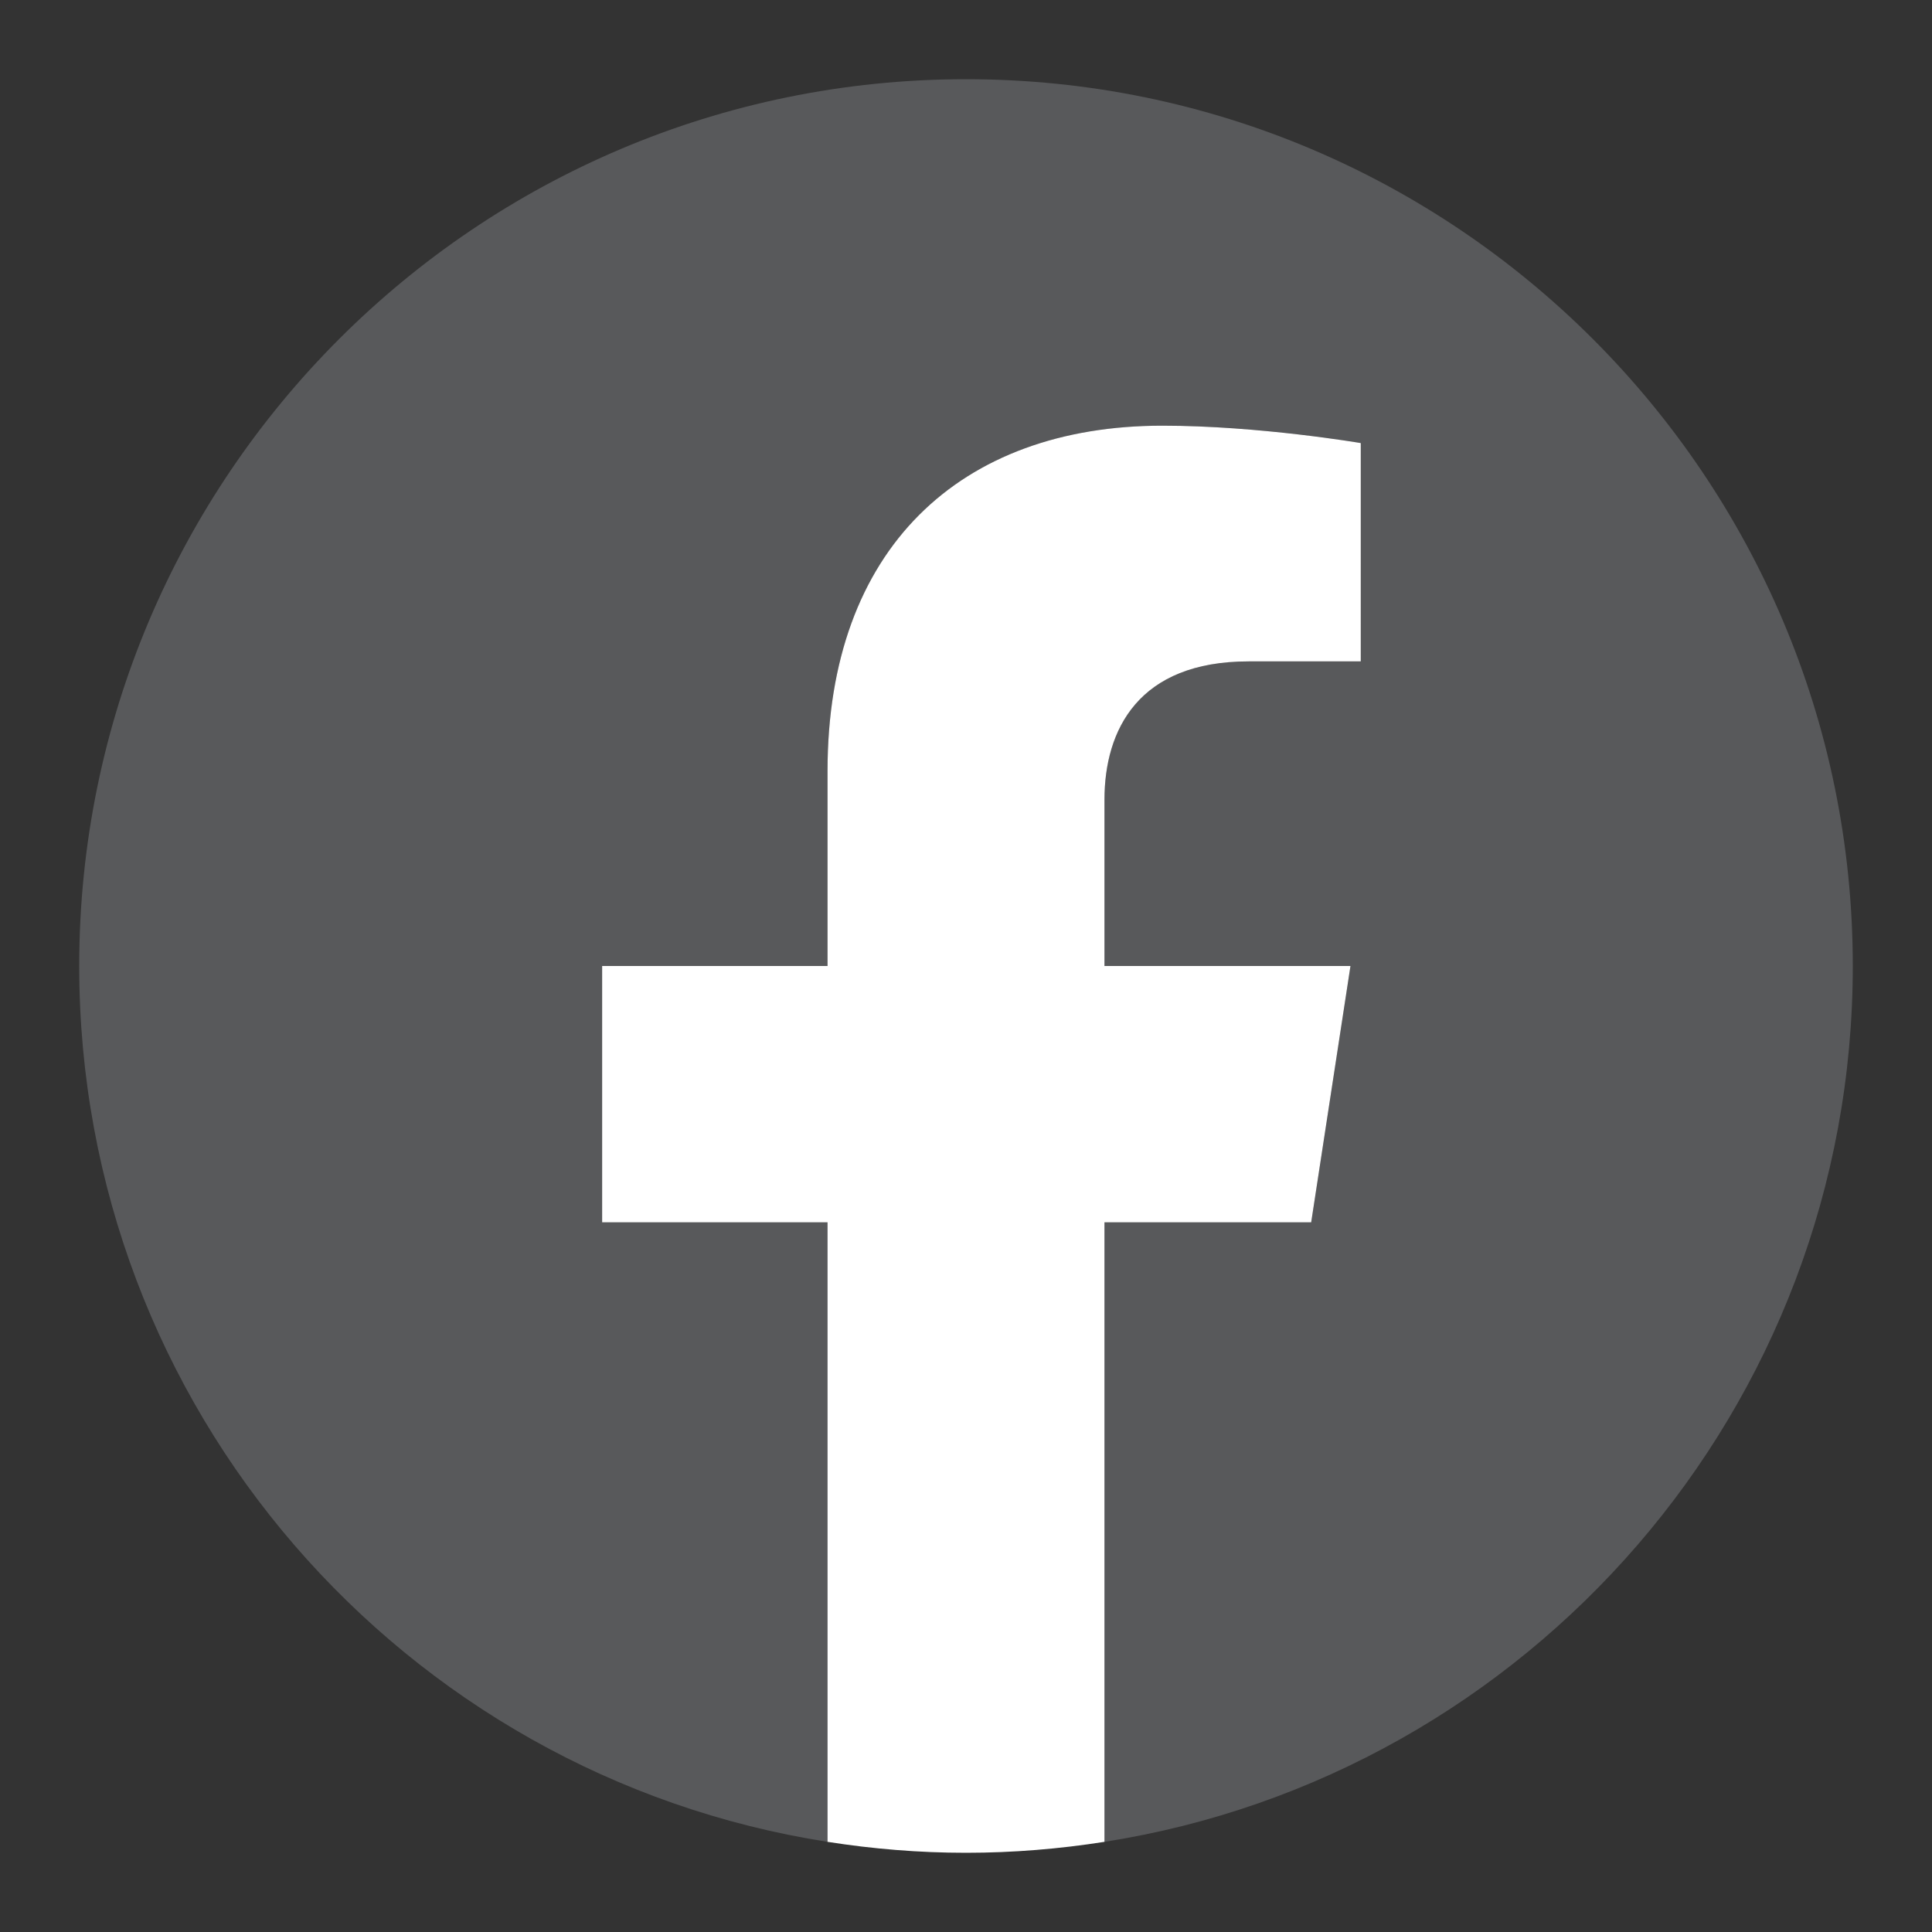
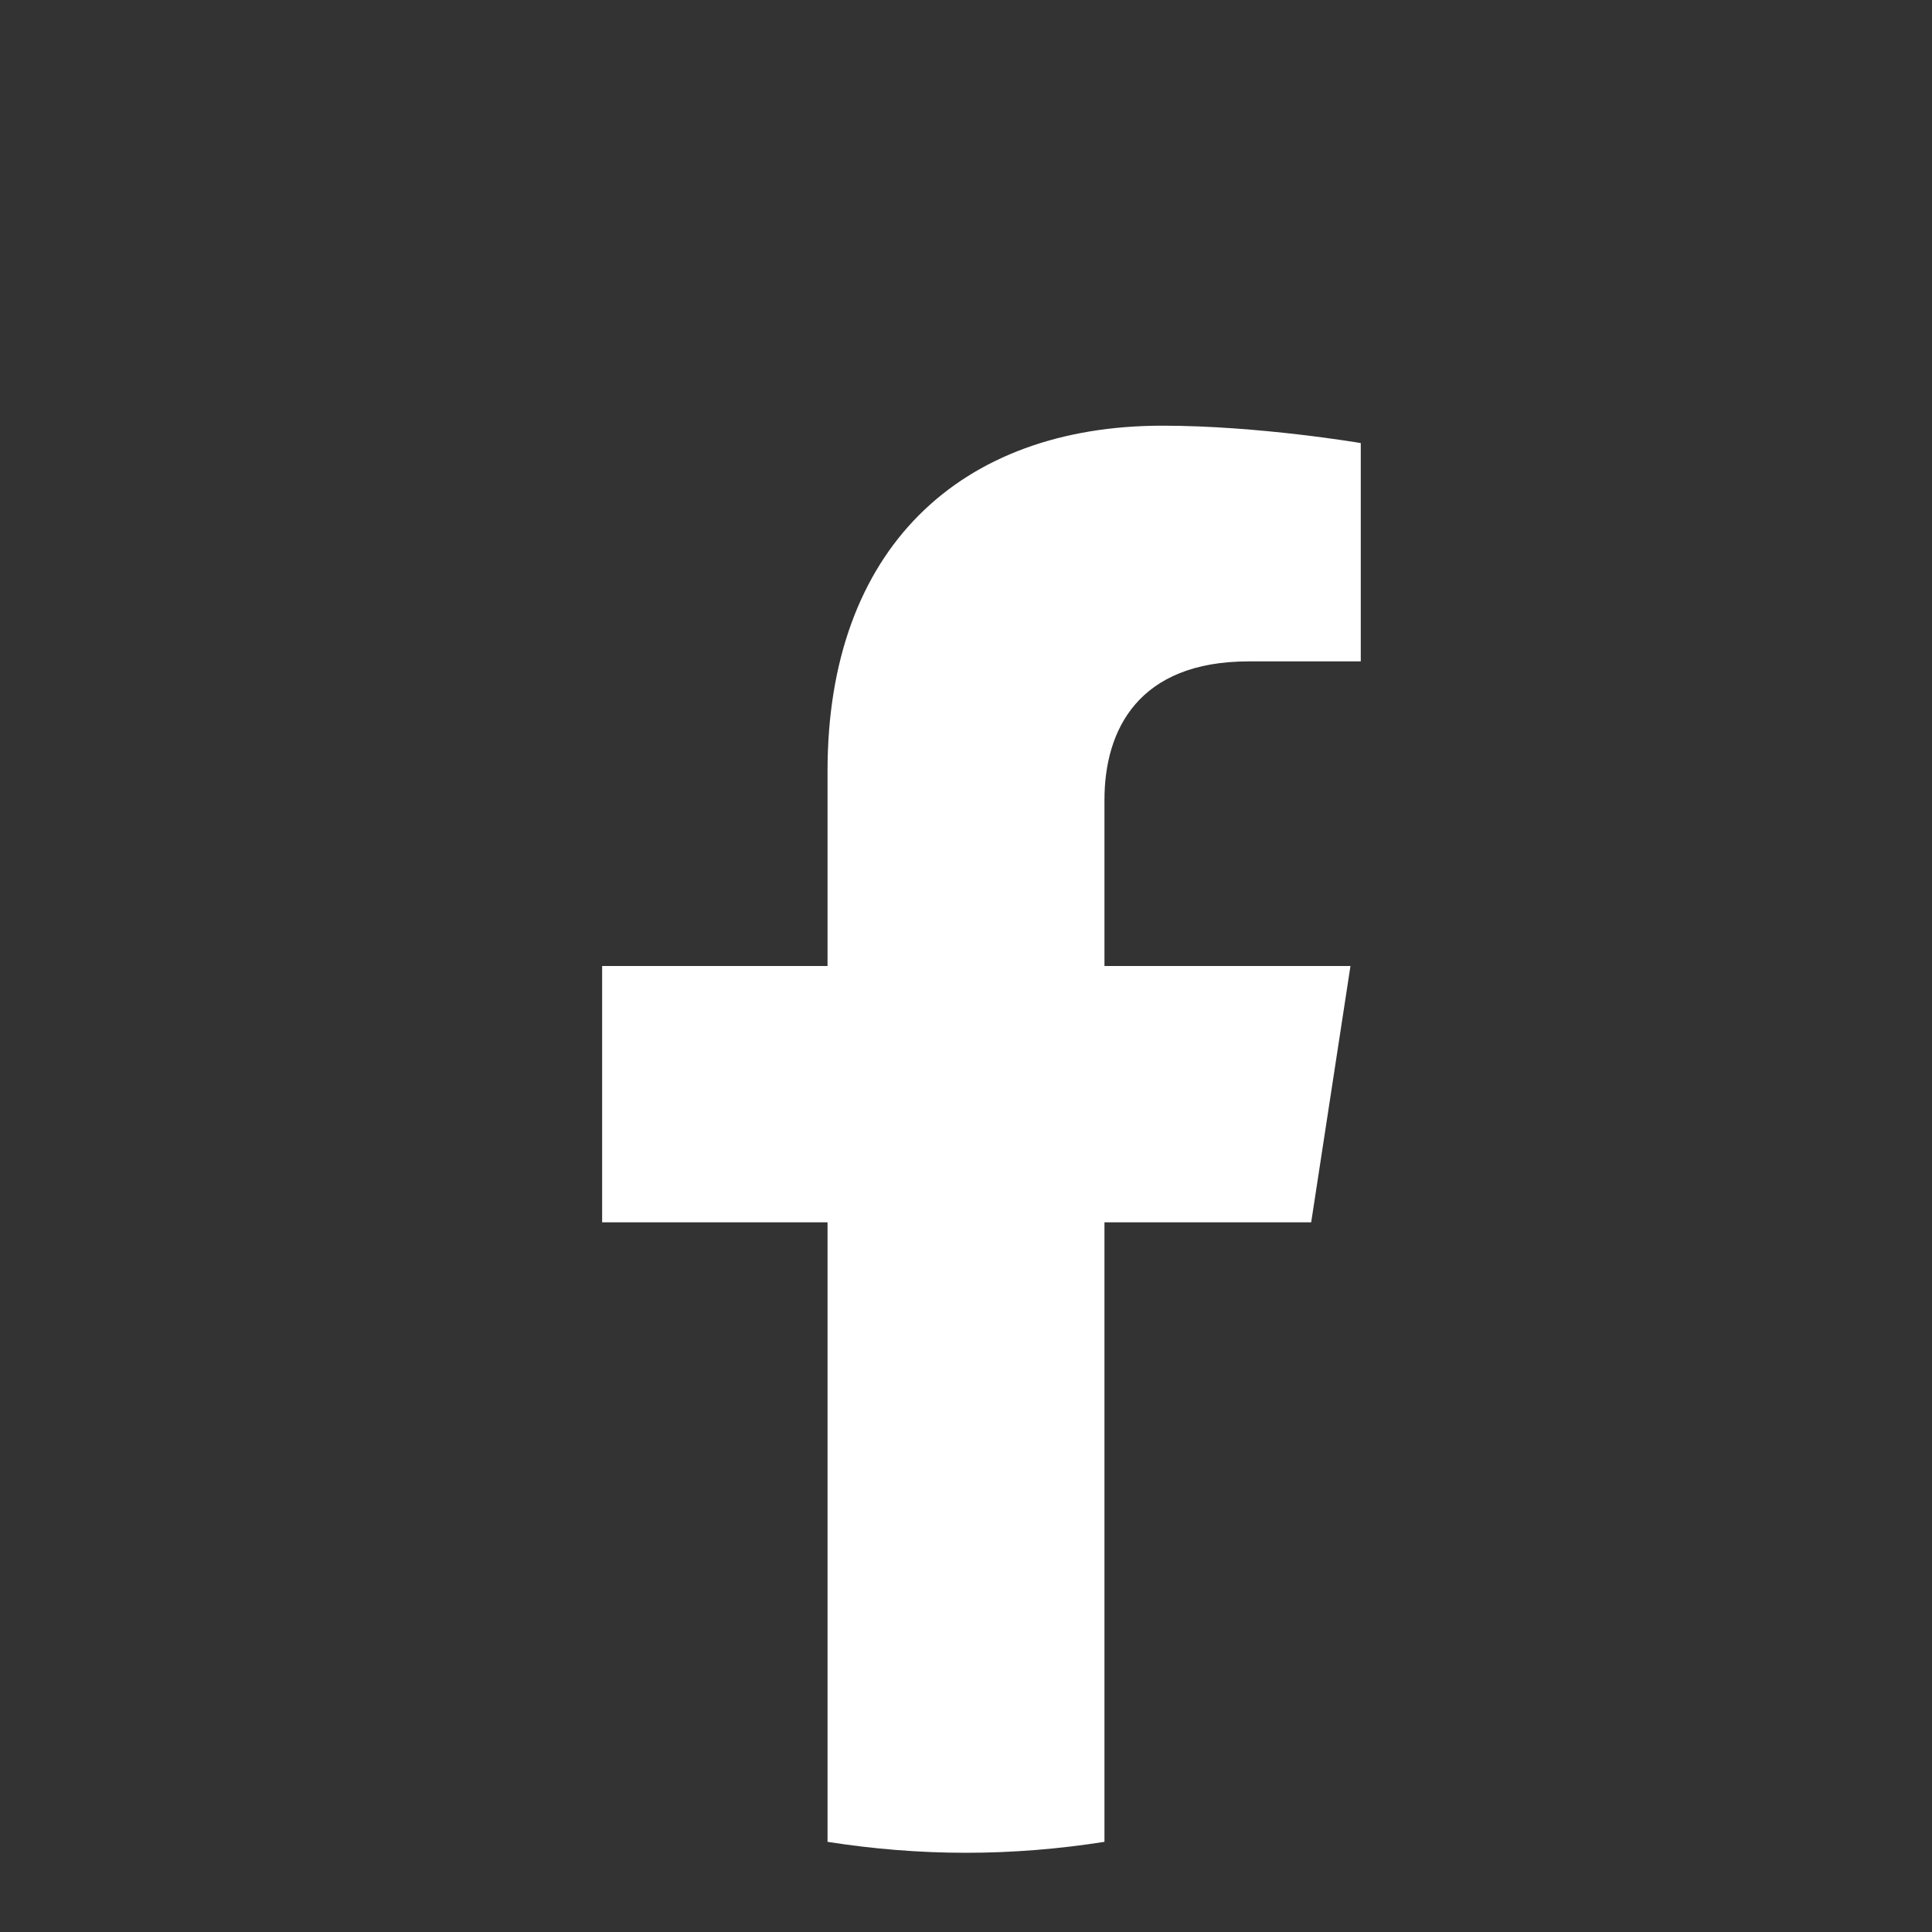
<svg xmlns="http://www.w3.org/2000/svg" version="1.1" id="Layer_1" x="0px" y="0px" viewBox="0 0 300 300" style="enable-background:new 0 0 300 300;" xml:space="preserve">
  <rect x="0" y="0" width="300" height="300" fill="#333333" stroke="none" />
  <style type="text/css">
	.st0{fill:#58595B;}
	.st1{fill:#FFFFFF;}
</style>
  <g>
-     <path class="st0" d="M287.7,150C287.7,74,226,12.3,150,12.3S12.3,74,12.3,150c0,68.7,50.3,125.7,116.2,136v-96.2h-35V150h35v-30.3   c0-34.5,20.6-53.6,52-53.6c15.1,0,30.8,2.7,30.8,2.7v33.9h-17.4c-17.1,0-22.4,10.6-22.4,21.5V150h38.2l-6.1,39.8h-32.1V286   C237.3,275.7,287.7,218.7,287.7,150z" />
    <path class="st1" d="M203.6,189.8l6.1-39.8h-38.2v-25.8c0-10.9,5.3-21.5,22.4-21.5h17.4V68.8c0,0-15.8-2.7-30.8-2.7   c-31.4,0-52,19.1-52,53.6V150h-35v39.8h35V286c7,1.1,14.2,1.7,21.5,1.7s14.5-0.6,21.5-1.7v-96.2H203.6z" />
  </g>
</svg>